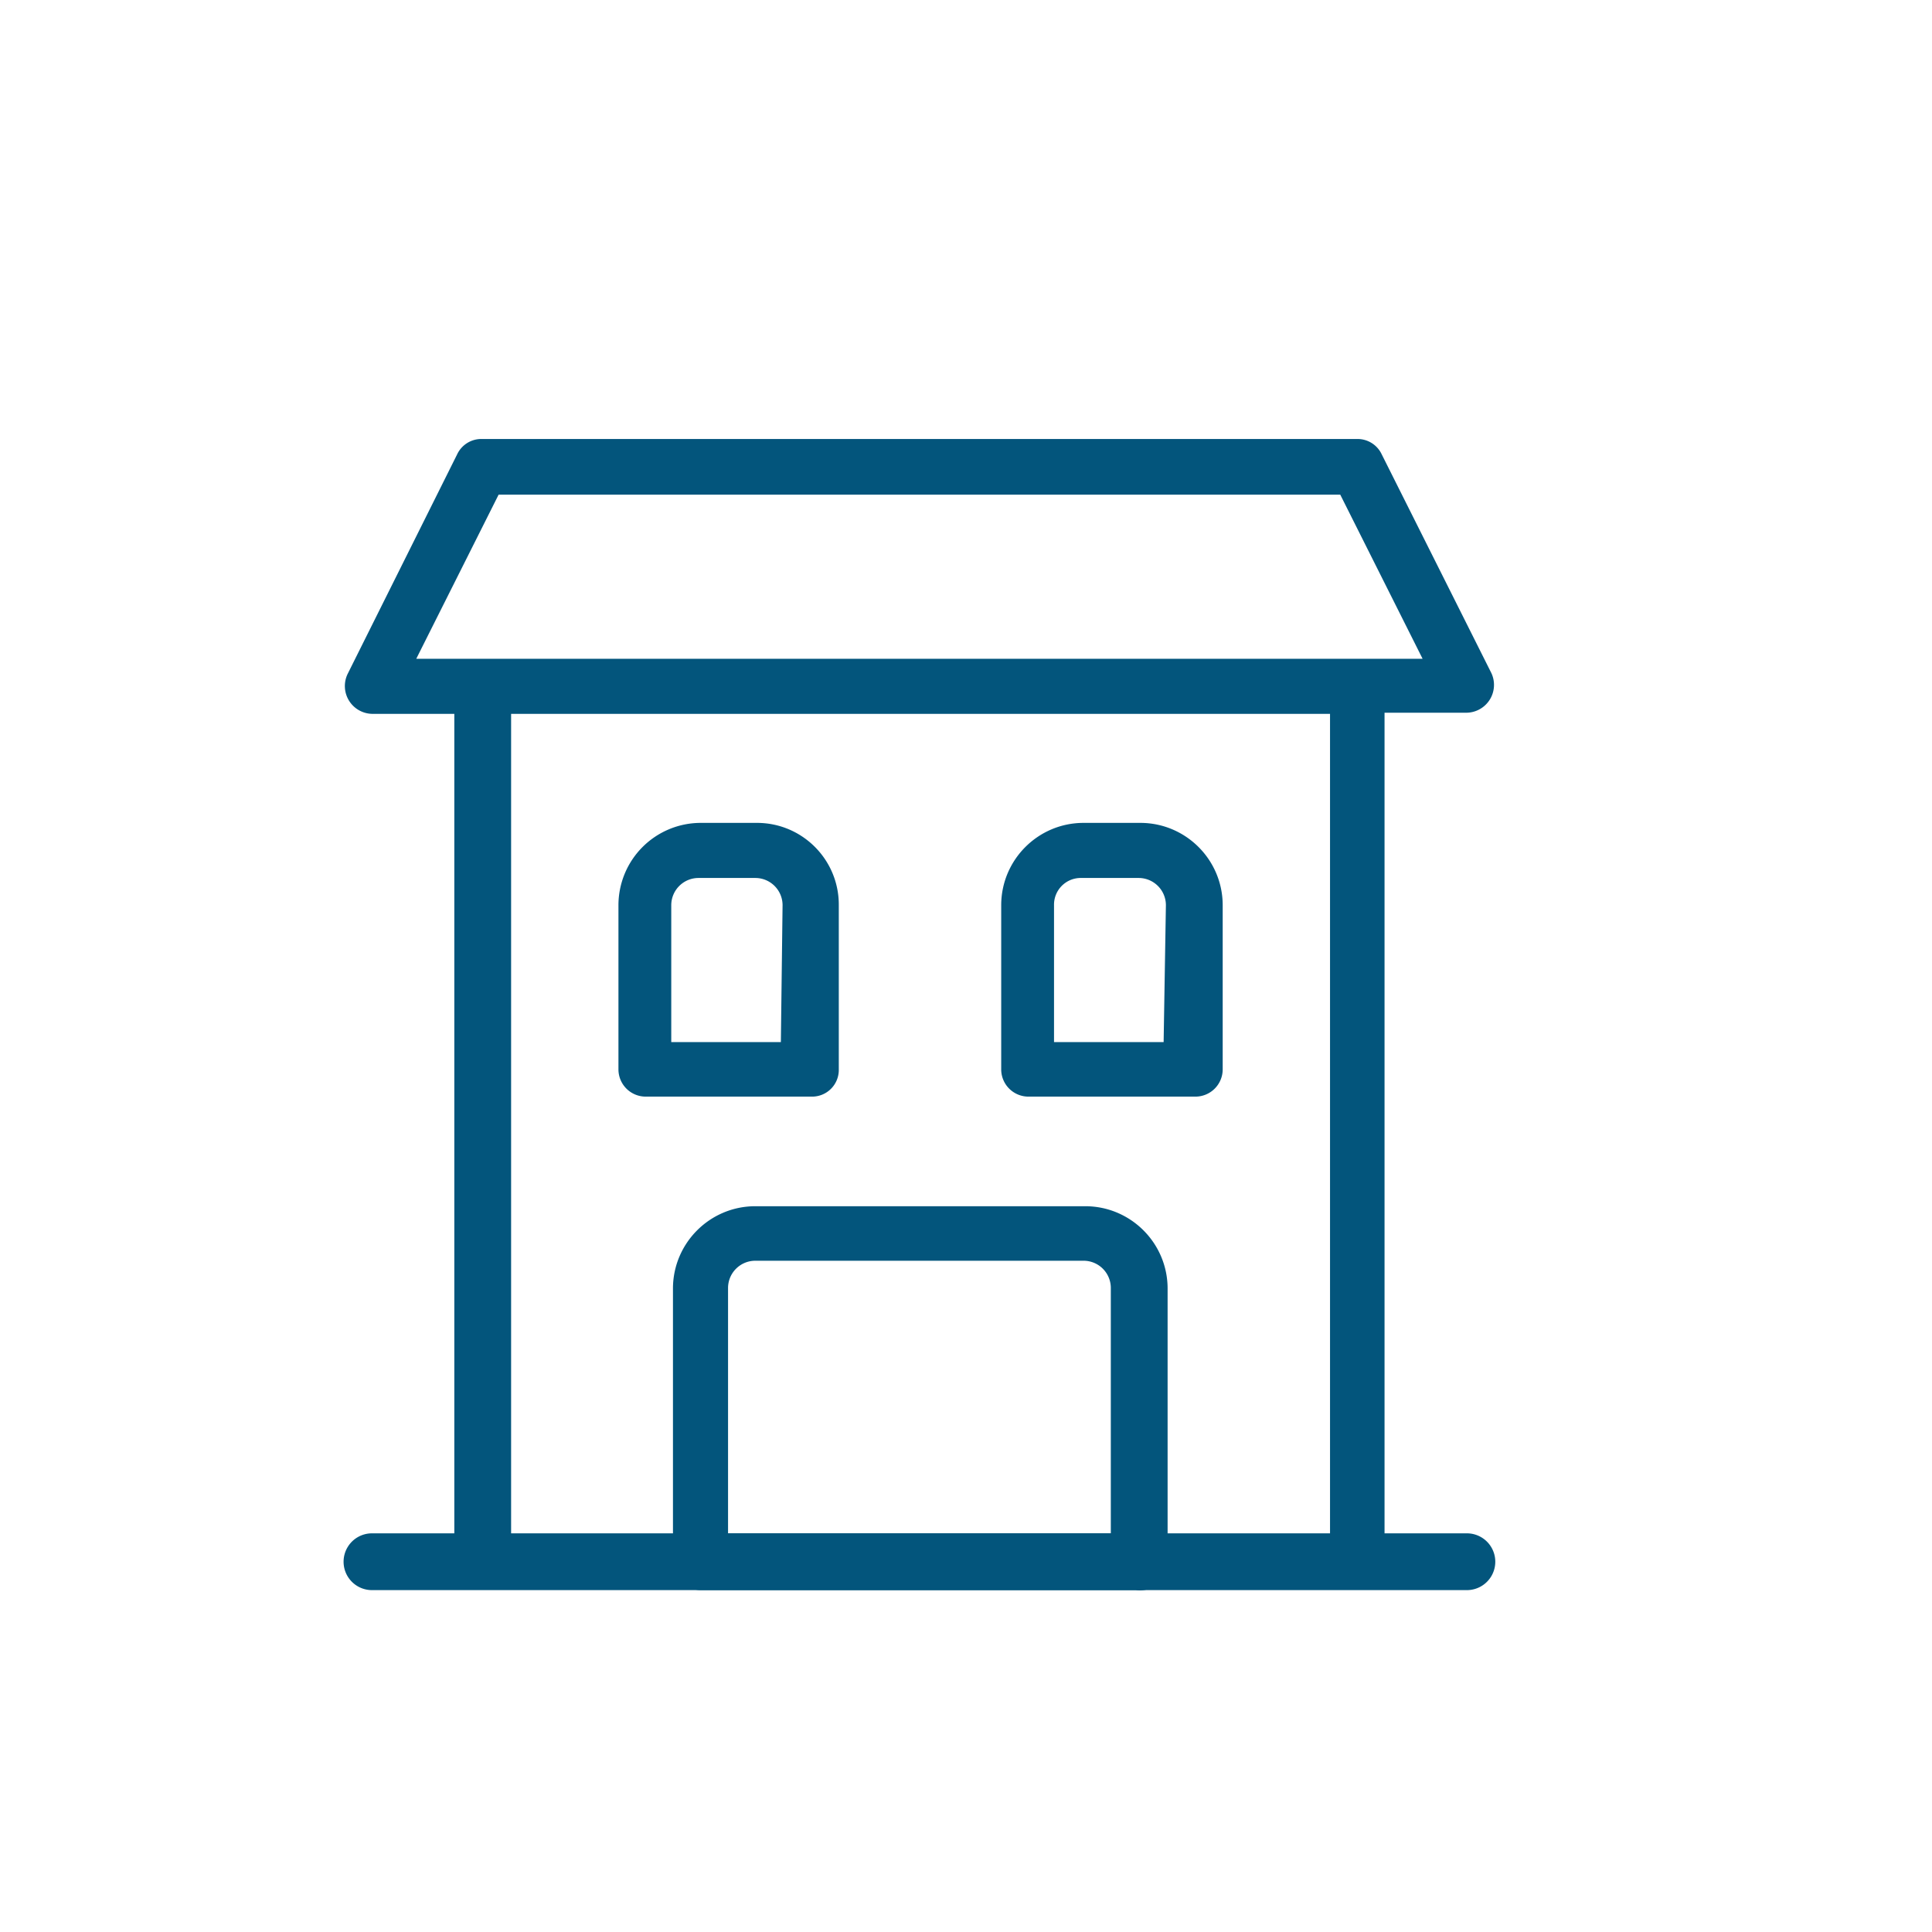
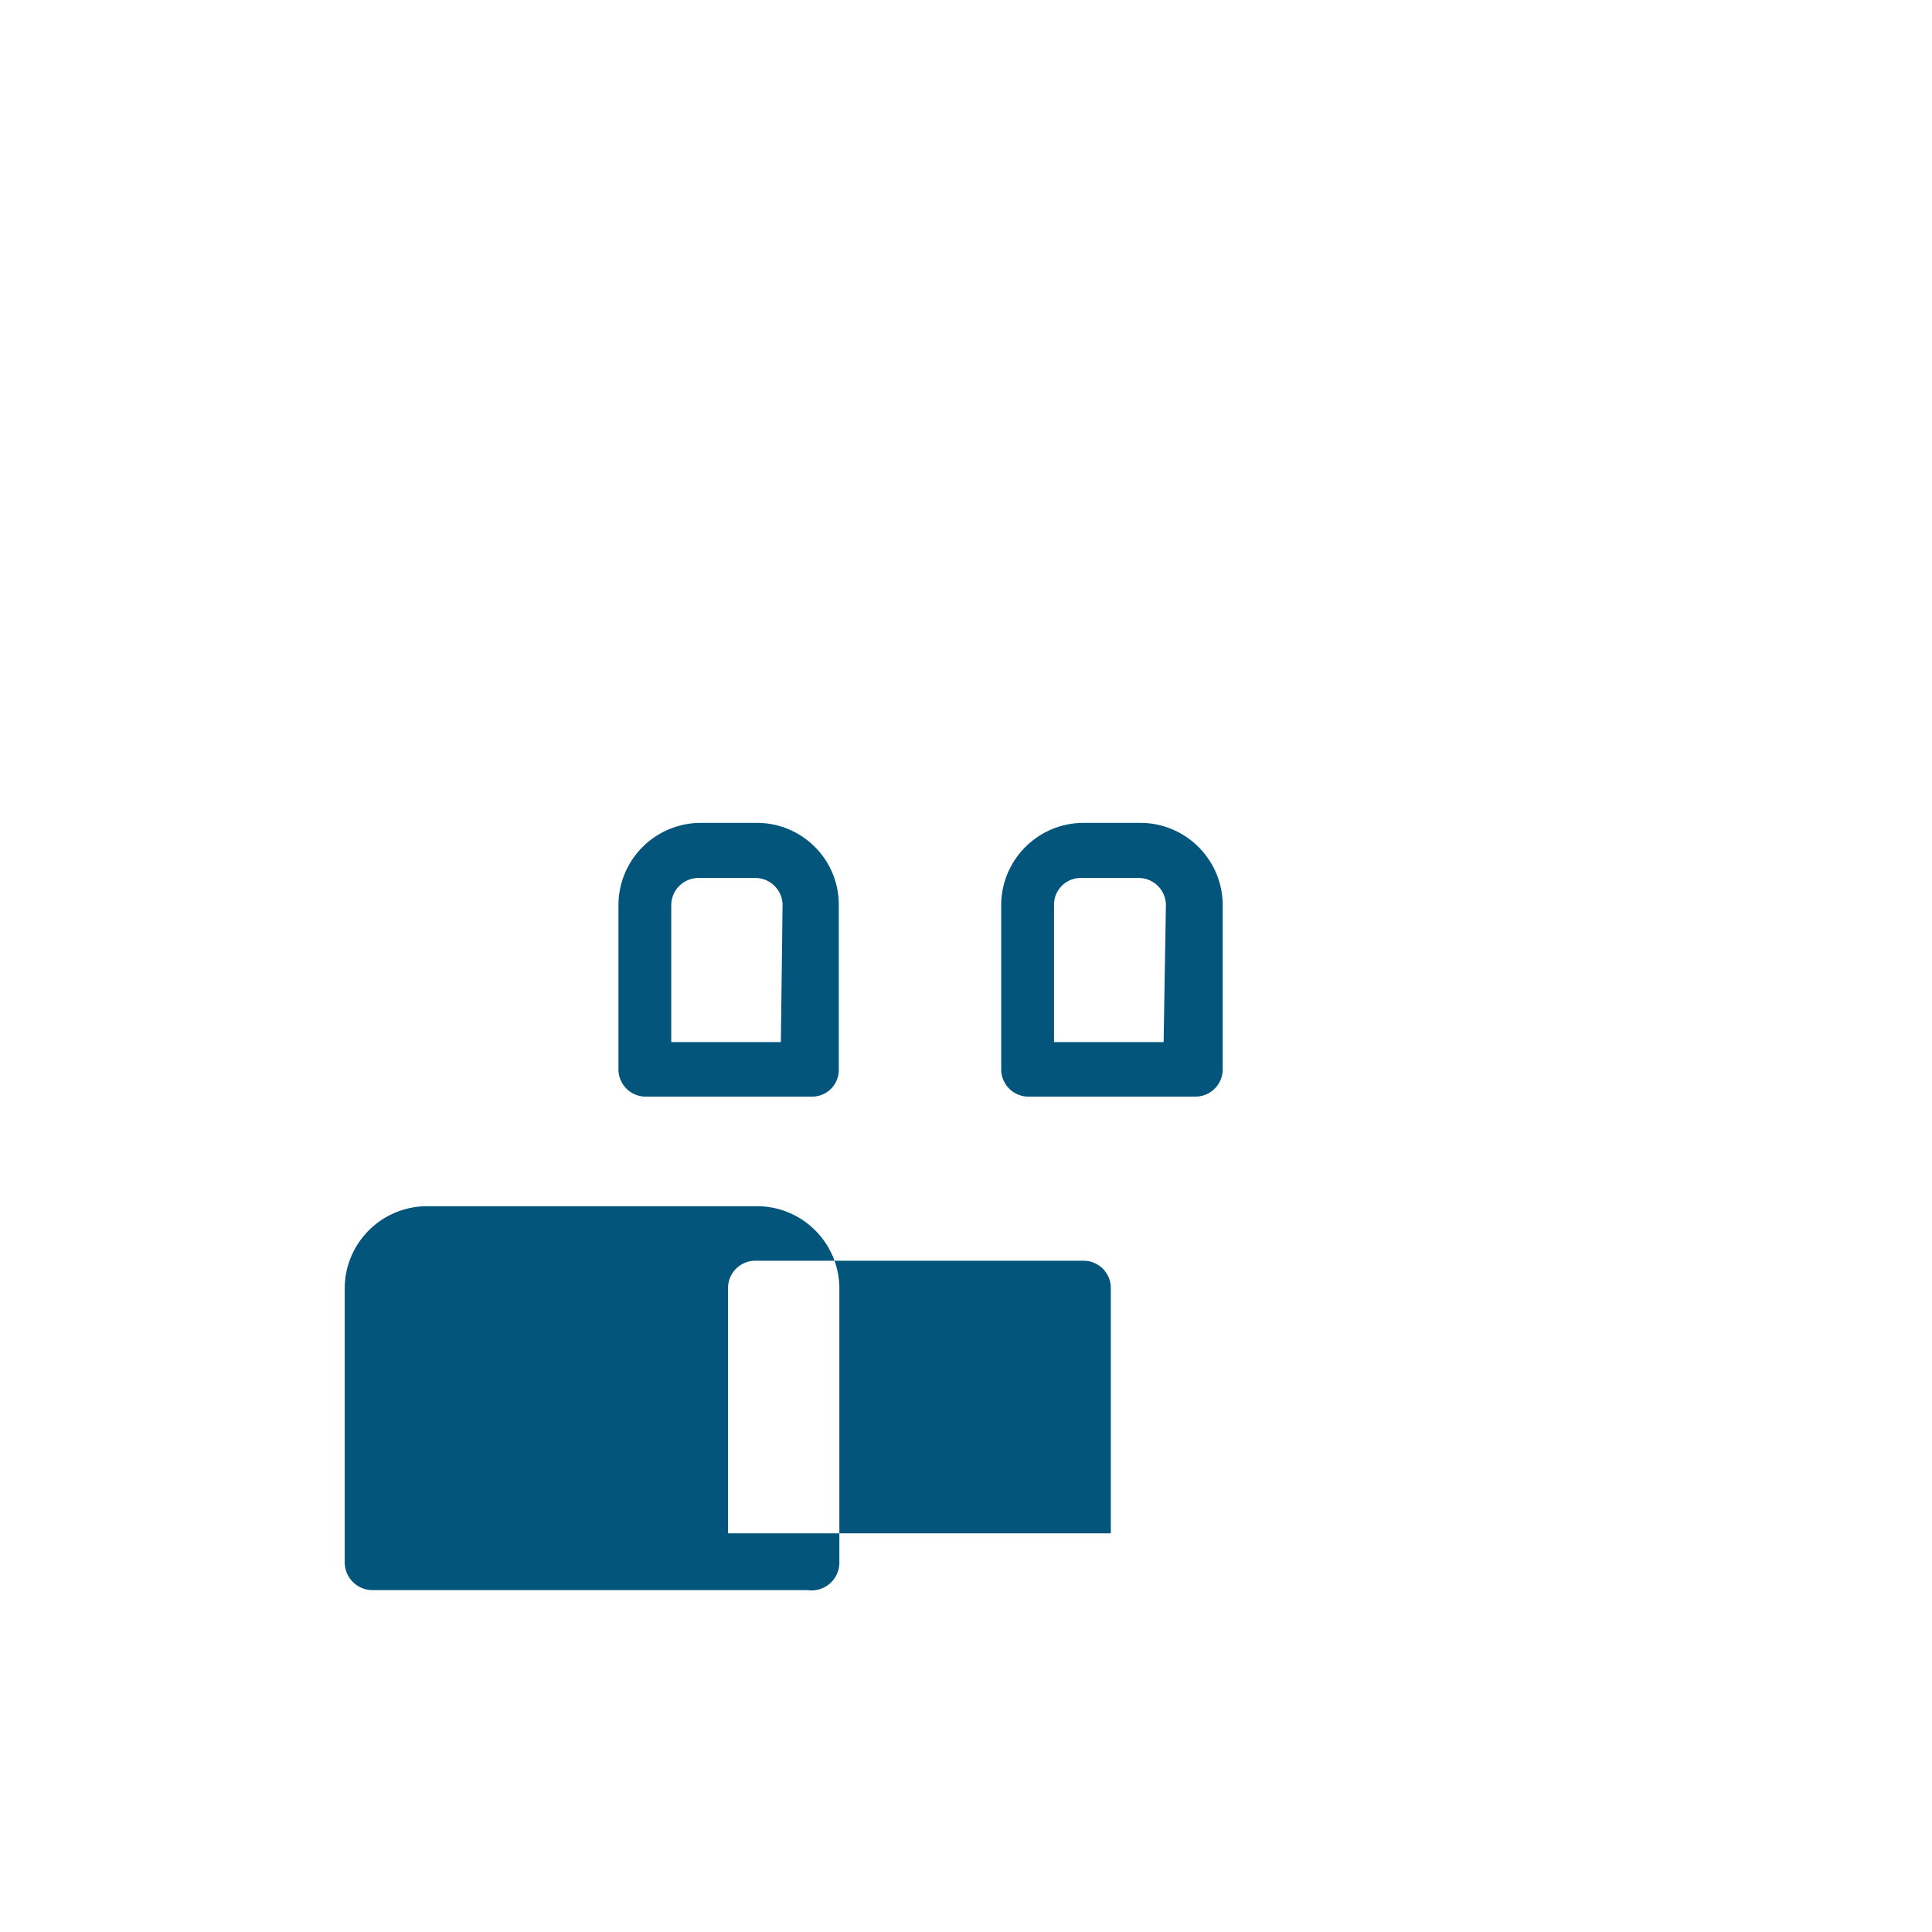
<svg xmlns="http://www.w3.org/2000/svg" overflow="hidden" viewBox="0 0 34.02 34.02" width="60" height="60">
-   <path fill="#03557C" d="M20.53 15.94a.48.48 0 0 0-.48-.48h-1.01a.47.47 0 0 0-.48.48v2.41h1.93zm-6.75 0a.48.48 0 0 0-.48-.48h-1a.48.48 0 0 0-.48.48v2.41h1.93zm5.3-1.45h1c.8 0 1.45.65 1.45 1.45v2.89a.48.48 0 0 1-.48.48h-2.93a.48.48 0 0 1-.49-.47v-2.9c0-.8.65-1.45 1.45-1.45m-6.75 0h1c.795 0 1.44.645 1.44 1.44v2.9a.47.47 0 0 1-.48.48h-2.92a.48.48 0 0 1-.48-.48v-2.89a1.45 1.45 0 0 1 1.44-1.45m1 6.75h5.78c.8 0 1.45.65 1.45 1.45v4.81a.49.49 0 0 1-.56.5h-7.67a.49.49 0 0 1-.48-.49v-4.82c0-.8.65-1.45 1.45-1.45M19.56 27v-4.31a.48.48 0 0 0-.47-.49H13.3a.48.48 0 0 0-.48.48V27z" />
-   <path fill="#03557C" d="M25.05 11.6L23.6 8.71H8.78L7.33 11.6zM24.38 27h1.45a.5.5 0 0 1 0 1H6.55a.5.5 0 0 1 0-1H8V12.57H6.55a.49.49 0 0 1-.43-.7L8.05 8a.47.47 0 0 1 .43-.27H23.9a.47.47 0 0 1 .43.27l1.93 3.85a.49.49 0 0 1-.43.7h-1.45zM9 27h14.42V12.57H9z" />
+   <path fill="#03557C" d="M20.53 15.94a.48.48 0 0 0-.48-.48h-1.01a.47.47 0 0 0-.48.48v2.41h1.93zm-6.75 0a.48.48 0 0 0-.48-.48h-1a.48.48 0 0 0-.48.48v2.41h1.93zm5.3-1.45h1c.8 0 1.45.65 1.45 1.45v2.89a.48.48 0 0 1-.48.48h-2.93a.48.48 0 0 1-.49-.47v-2.9c0-.8.65-1.45 1.45-1.45m-6.75 0h1c.795 0 1.44.645 1.44 1.44v2.9a.47.47 0 0 1-.48.48h-2.92a.48.48 0 0 1-.48-.48v-2.89a1.45 1.45 0 0 1 1.44-1.45m1 6.75c.8 0 1.45.65 1.45 1.45v4.81a.49.49 0 0 1-.56.5h-7.67a.49.49 0 0 1-.48-.49v-4.82c0-.8.65-1.45 1.45-1.45M19.56 27v-4.31a.48.48 0 0 0-.47-.49H13.3a.48.48 0 0 0-.48.48V27z" />
</svg>